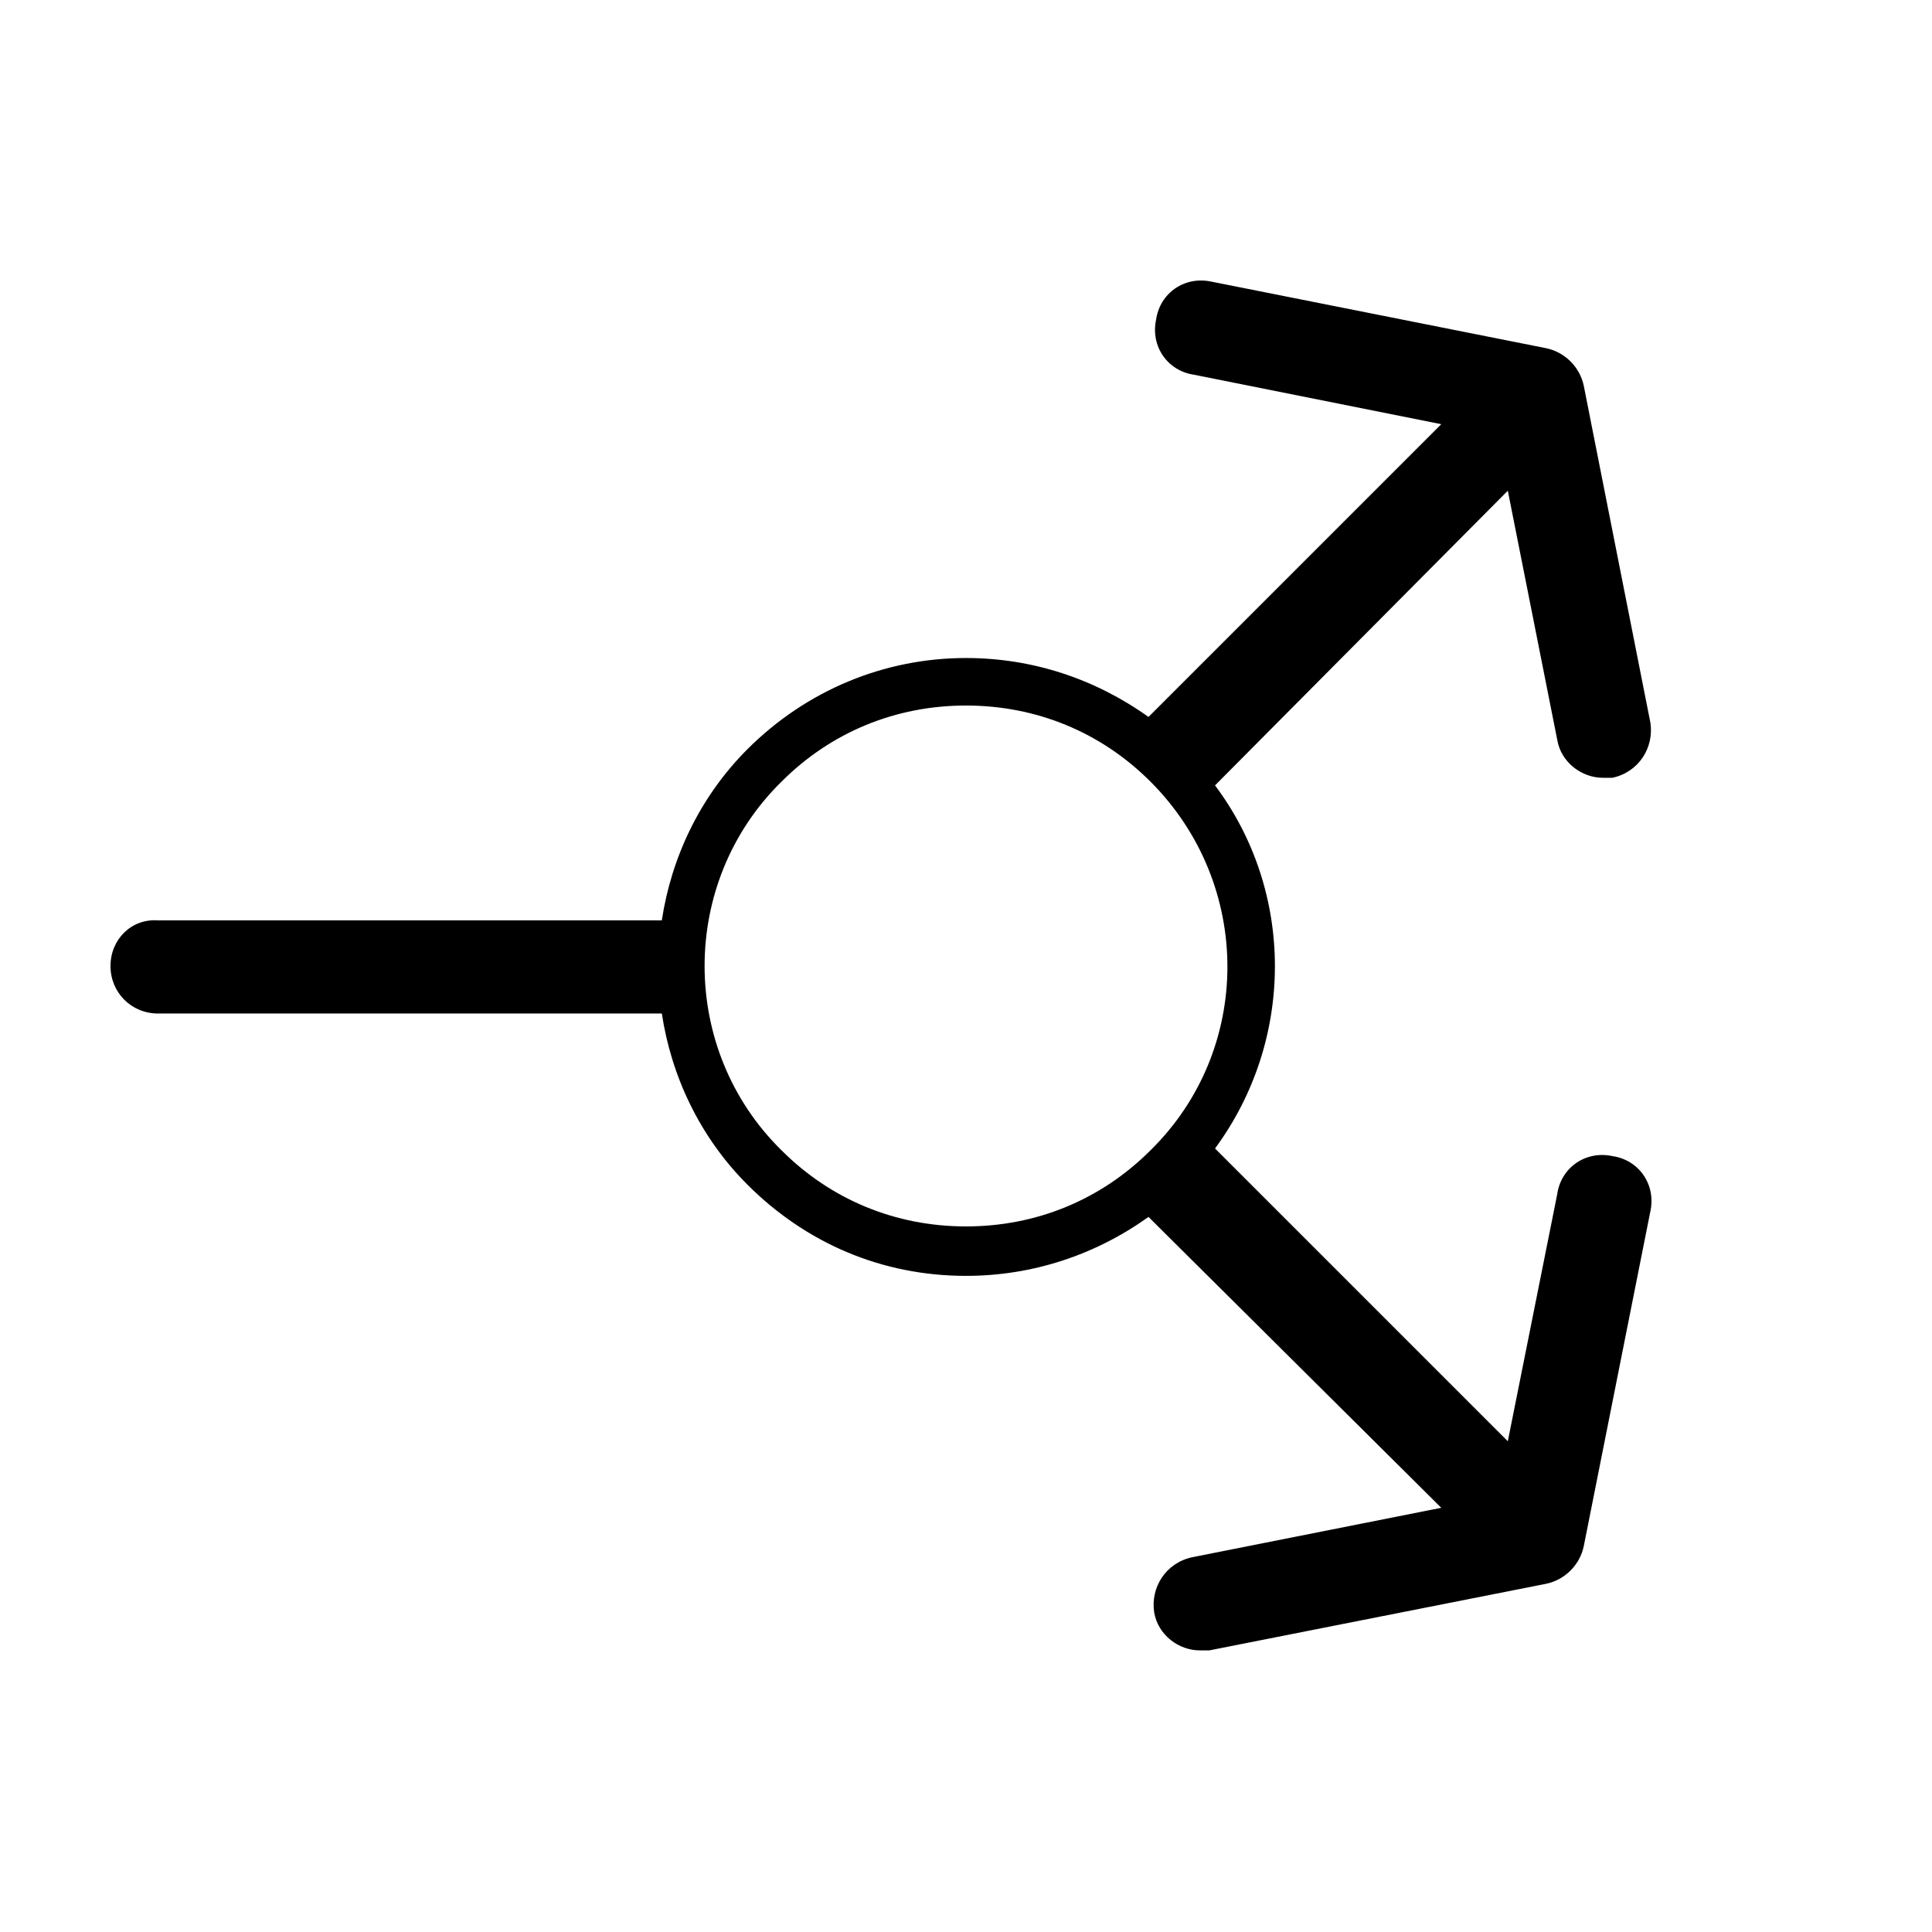
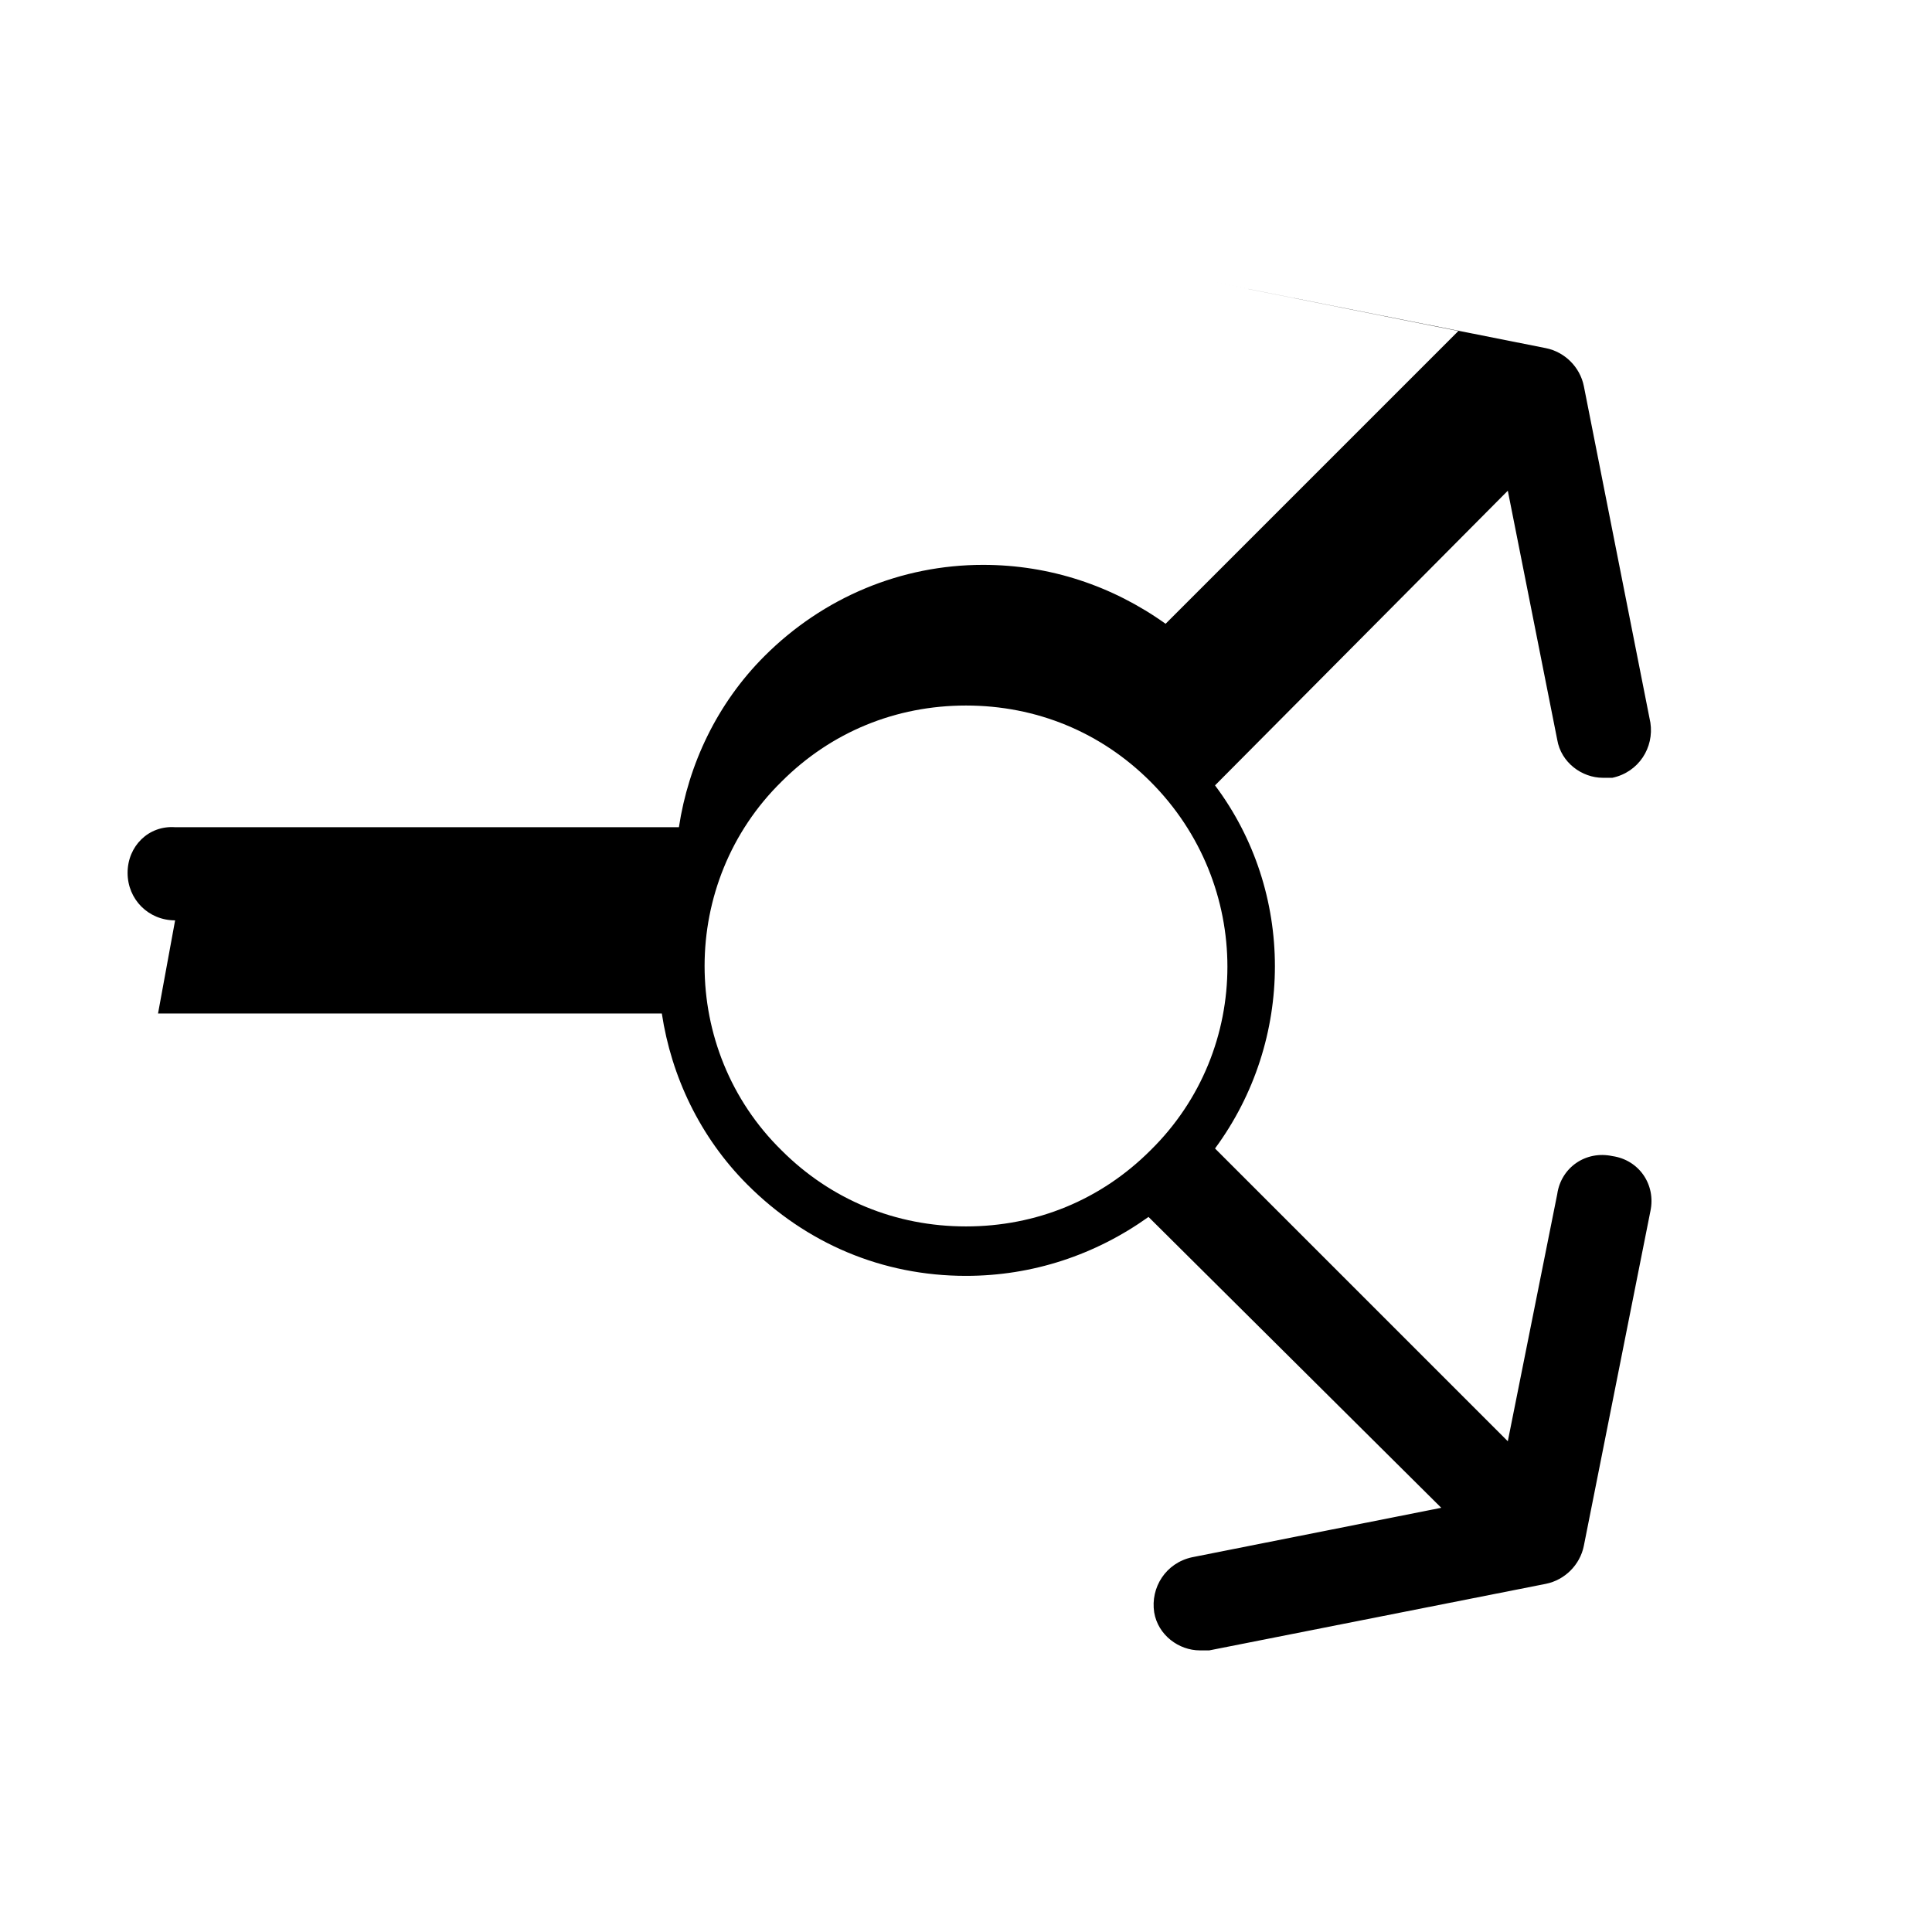
<svg xmlns="http://www.w3.org/2000/svg" fill="#000000" width="800px" height="800px" version="1.1" viewBox="144 144 512 512">
-   <path d="m185.88 412.59h133.51c2.519 16.625 10.078 32.746 22.672 45.344 15.617 15.617 35.77 24.184 57.938 24.184 17.633 0 34.258-5.543 48.367-15.617l77.582 77.082-66 13.098c-7.055 1.512-11.082 8.062-10.078 14.609 1.008 6.047 6.551 10.078 12.09 10.078h2.519l89.176-17.633c5.039-1.008 9.07-5.039 10.078-10.078l17.637-88.672c1.512-7.055-3.023-13.602-10.078-14.609-7.055-1.512-13.602 3.023-14.609 10.078l-13.098 65.492-77.59-77.586c21.16-28.719 21.16-68.016 0-96.227l77.59-78.09 13.098 66c1.008 6.047 6.551 10.078 12.09 10.078h2.519c7.055-1.512 11.082-8.062 10.078-14.609l-17.633-89.176c-1.008-5.039-5.039-9.07-10.078-10.078l-88.672-17.633c-7.055-1.512-13.602 3.023-14.609 10.078-1.512 7.055 3.023 13.602 10.078 14.609l65.492 13.098-77.586 77.586c-14.105-10.078-30.73-15.617-48.367-15.617-21.664 0-42.32 8.566-57.938 24.184-12.594 12.594-20.152 28.719-22.672 45.344l-133.51-0.004c-7.055-0.504-12.594 5.039-12.594 12.094 0 7.051 5.539 12.594 12.594 12.594zm165.25-61.465c13.098-13.098 30.23-20.152 48.871-20.152s35.77 7.055 48.871 20.152c27.207 27.207 27.207 71.039 0 97.738-13.098 13.098-30.23 20.152-48.871 20.152s-35.77-7.055-48.871-20.152c-27.207-26.699-27.207-71.035 0-97.738z" />
+   <path d="m185.88 412.59h133.51c2.519 16.625 10.078 32.746 22.672 45.344 15.617 15.617 35.77 24.184 57.938 24.184 17.633 0 34.258-5.543 48.367-15.617l77.582 77.082-66 13.098c-7.055 1.512-11.082 8.062-10.078 14.609 1.008 6.047 6.551 10.078 12.09 10.078h2.519l89.176-17.633c5.039-1.008 9.07-5.039 10.078-10.078l17.637-88.672c1.512-7.055-3.023-13.602-10.078-14.609-7.055-1.512-13.602 3.023-14.609 10.078l-13.098 65.492-77.59-77.586c21.16-28.719 21.16-68.016 0-96.227l77.59-78.09 13.098 66c1.008 6.047 6.551 10.078 12.09 10.078h2.519c7.055-1.512 11.082-8.062 10.078-14.609l-17.633-89.176c-1.008-5.039-5.039-9.07-10.078-10.078l-88.672-17.633l65.492 13.098-77.586 77.586c-14.105-10.078-30.73-15.617-48.367-15.617-21.664 0-42.32 8.566-57.938 24.184-12.594 12.594-20.152 28.719-22.672 45.344l-133.51-0.004c-7.055-0.504-12.594 5.039-12.594 12.094 0 7.051 5.539 12.594 12.594 12.594zm165.25-61.465c13.098-13.098 30.23-20.152 48.871-20.152s35.77 7.055 48.871 20.152c27.207 27.207 27.207 71.039 0 97.738-13.098 13.098-30.23 20.152-48.871 20.152s-35.77-7.055-48.871-20.152c-27.207-26.699-27.207-71.035 0-97.738z" />
</svg>